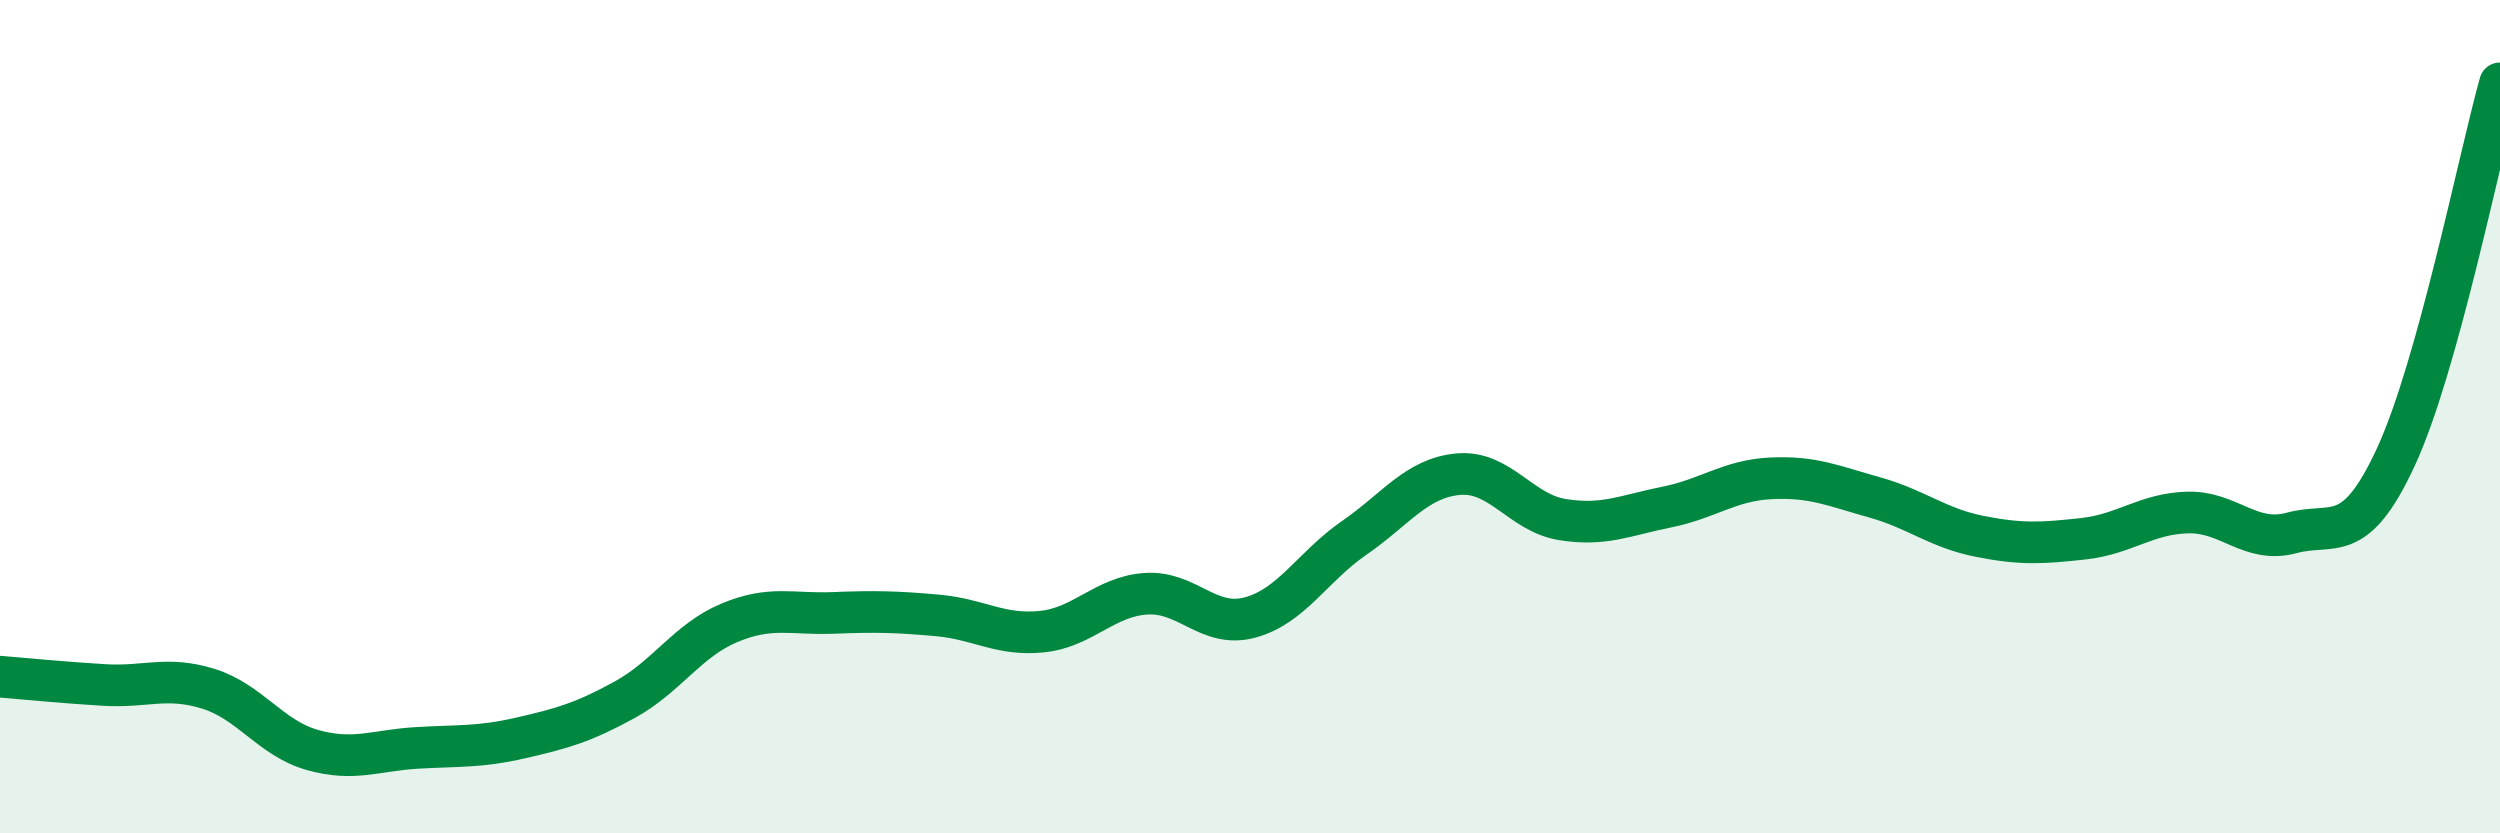
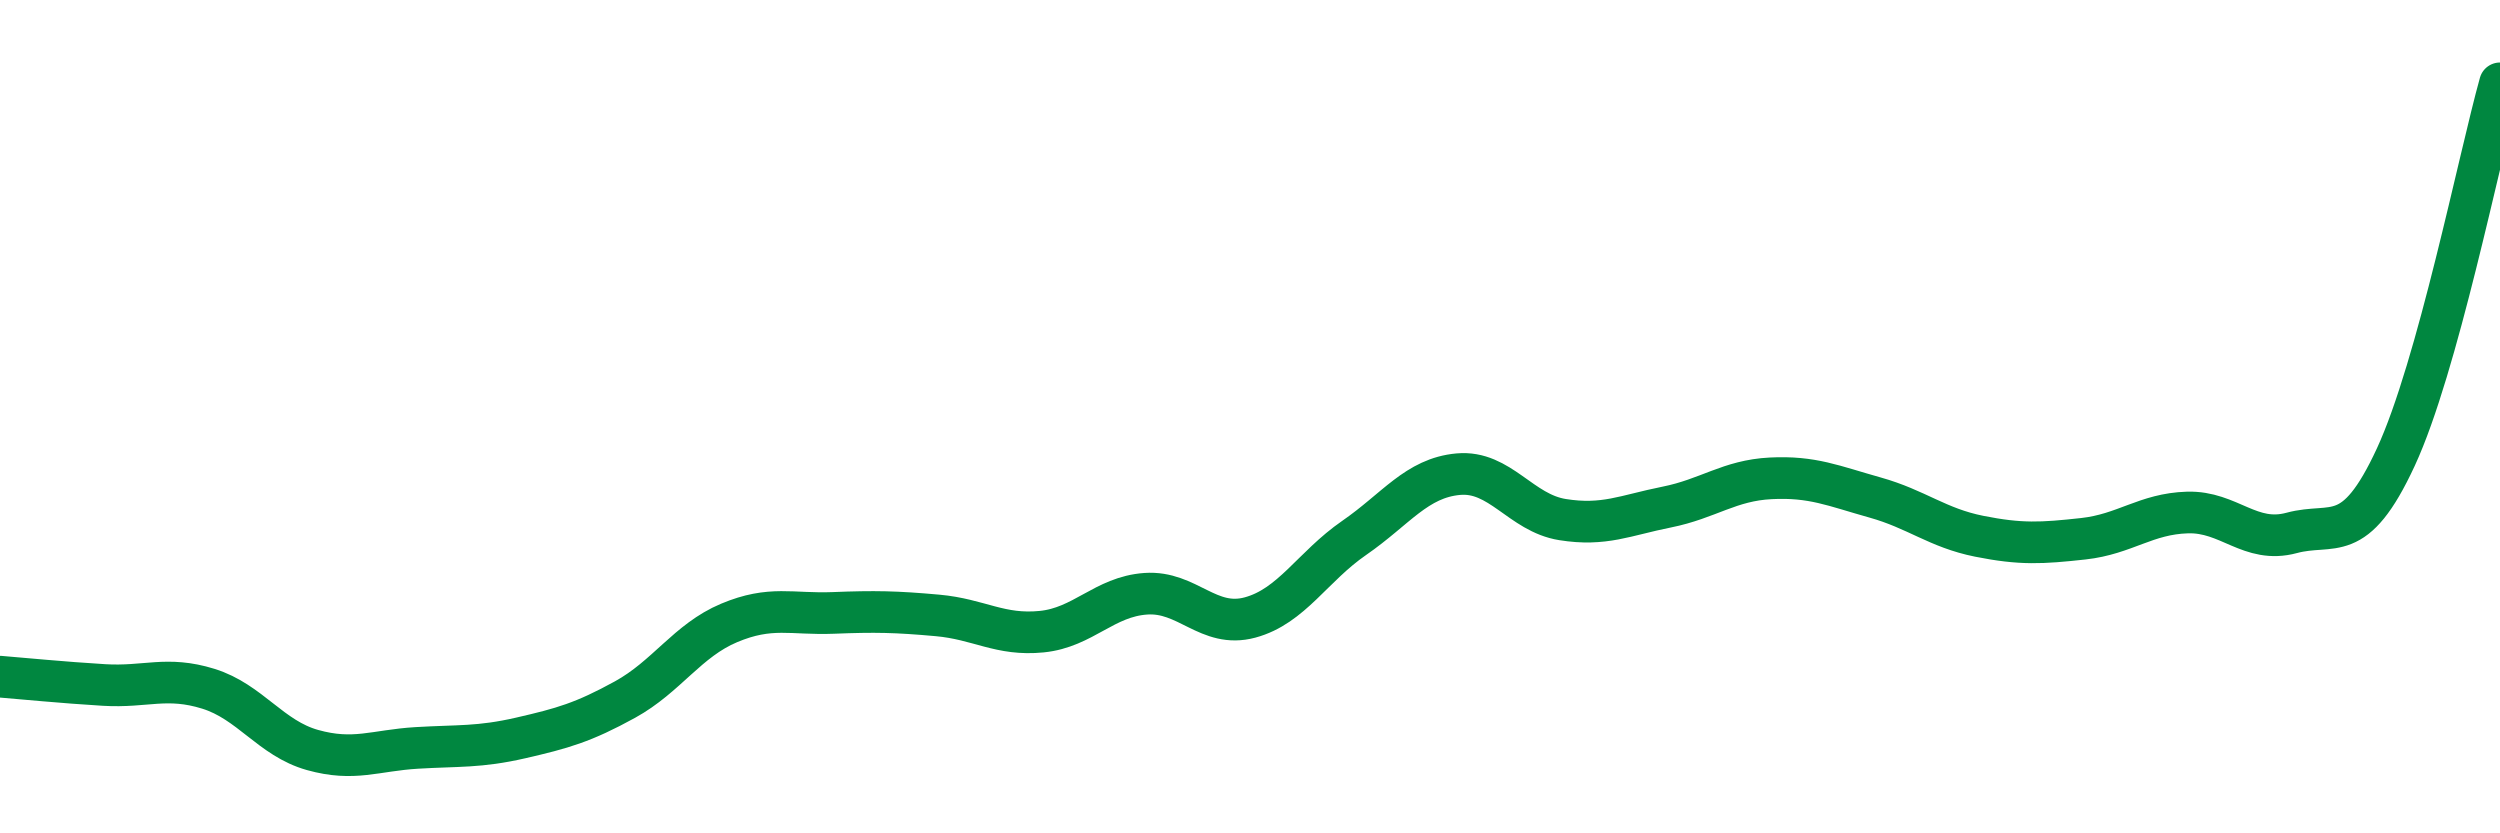
<svg xmlns="http://www.w3.org/2000/svg" width="60" height="20" viewBox="0 0 60 20">
-   <path d="M 0,16.24 C 0.5,16.28 1.5,16.38 2.5,16.44 C 3.5,16.5 4,16.22 5,16.53 C 6,16.84 6.5,17.72 7.5,18 C 8.5,18.28 9,18.01 10,17.95 C 11,17.89 11.5,17.94 12.5,17.71 C 13.5,17.48 14,17.34 15,16.79 C 16,16.24 16.5,15.37 17.5,14.95 C 18.5,14.53 19,14.75 20,14.71 C 21,14.67 21.5,14.68 22.5,14.77 C 23.5,14.86 24,15.26 25,15.16 C 26,15.06 26.5,14.32 27.5,14.25 C 28.5,14.18 29,15.09 30,14.82 C 31,14.55 31.5,13.6 32.5,12.91 C 33.5,12.22 34,11.47 35,11.38 C 36,11.29 36.5,12.31 37.5,12.47 C 38.5,12.63 39,12.37 40,12.17 C 41,11.97 41.5,11.53 42.5,11.48 C 43.5,11.43 44,11.66 45,11.94 C 46,12.22 46.5,12.67 47.5,12.87 C 48.5,13.07 49,13.04 50,12.93 C 51,12.82 51.5,12.33 52.5,12.3 C 53.5,12.27 54,13.06 55,12.79 C 56,12.52 56.5,13.13 57.5,10.97 C 58.5,8.81 59.5,3.79 60,2L60 20L0 20Z" fill="#008740" opacity="0.1" stroke-linecap="round" stroke-linejoin="round" />
  <path d="M 0,16.24 C 0.5,16.28 1.5,16.38 2.5,16.44 C 3.5,16.5 4,16.22 5,16.53 C 6,16.84 6.5,17.72 7.5,18 C 8.5,18.28 9,18.01 10,17.95 C 11,17.89 11.5,17.94 12.5,17.71 C 13.5,17.48 14,17.34 15,16.79 C 16,16.24 16.5,15.37 17.5,14.95 C 18.5,14.53 19,14.75 20,14.71 C 21,14.67 21.5,14.68 22.5,14.77 C 23.5,14.86 24,15.26 25,15.16 C 26,15.06 26.5,14.32 27.5,14.25 C 28.5,14.18 29,15.09 30,14.82 C 31,14.55 31.5,13.6 32.5,12.91 C 33.5,12.22 34,11.47 35,11.38 C 36,11.29 36.5,12.31 37.5,12.47 C 38.5,12.63 39,12.37 40,12.17 C 41,11.97 41.5,11.53 42.5,11.48 C 43.5,11.43 44,11.66 45,11.94 C 46,12.22 46.5,12.67 47.5,12.87 C 48.5,13.07 49,13.04 50,12.93 C 51,12.82 51.5,12.33 52.5,12.3 C 53.5,12.27 54,13.06 55,12.79 C 56,12.52 56.5,13.13 57.5,10.97 C 58.5,8.81 59.5,3.79 60,2" stroke="#008740" stroke-width="1" fill="none" stroke-linecap="round" stroke-linejoin="round" />
</svg>